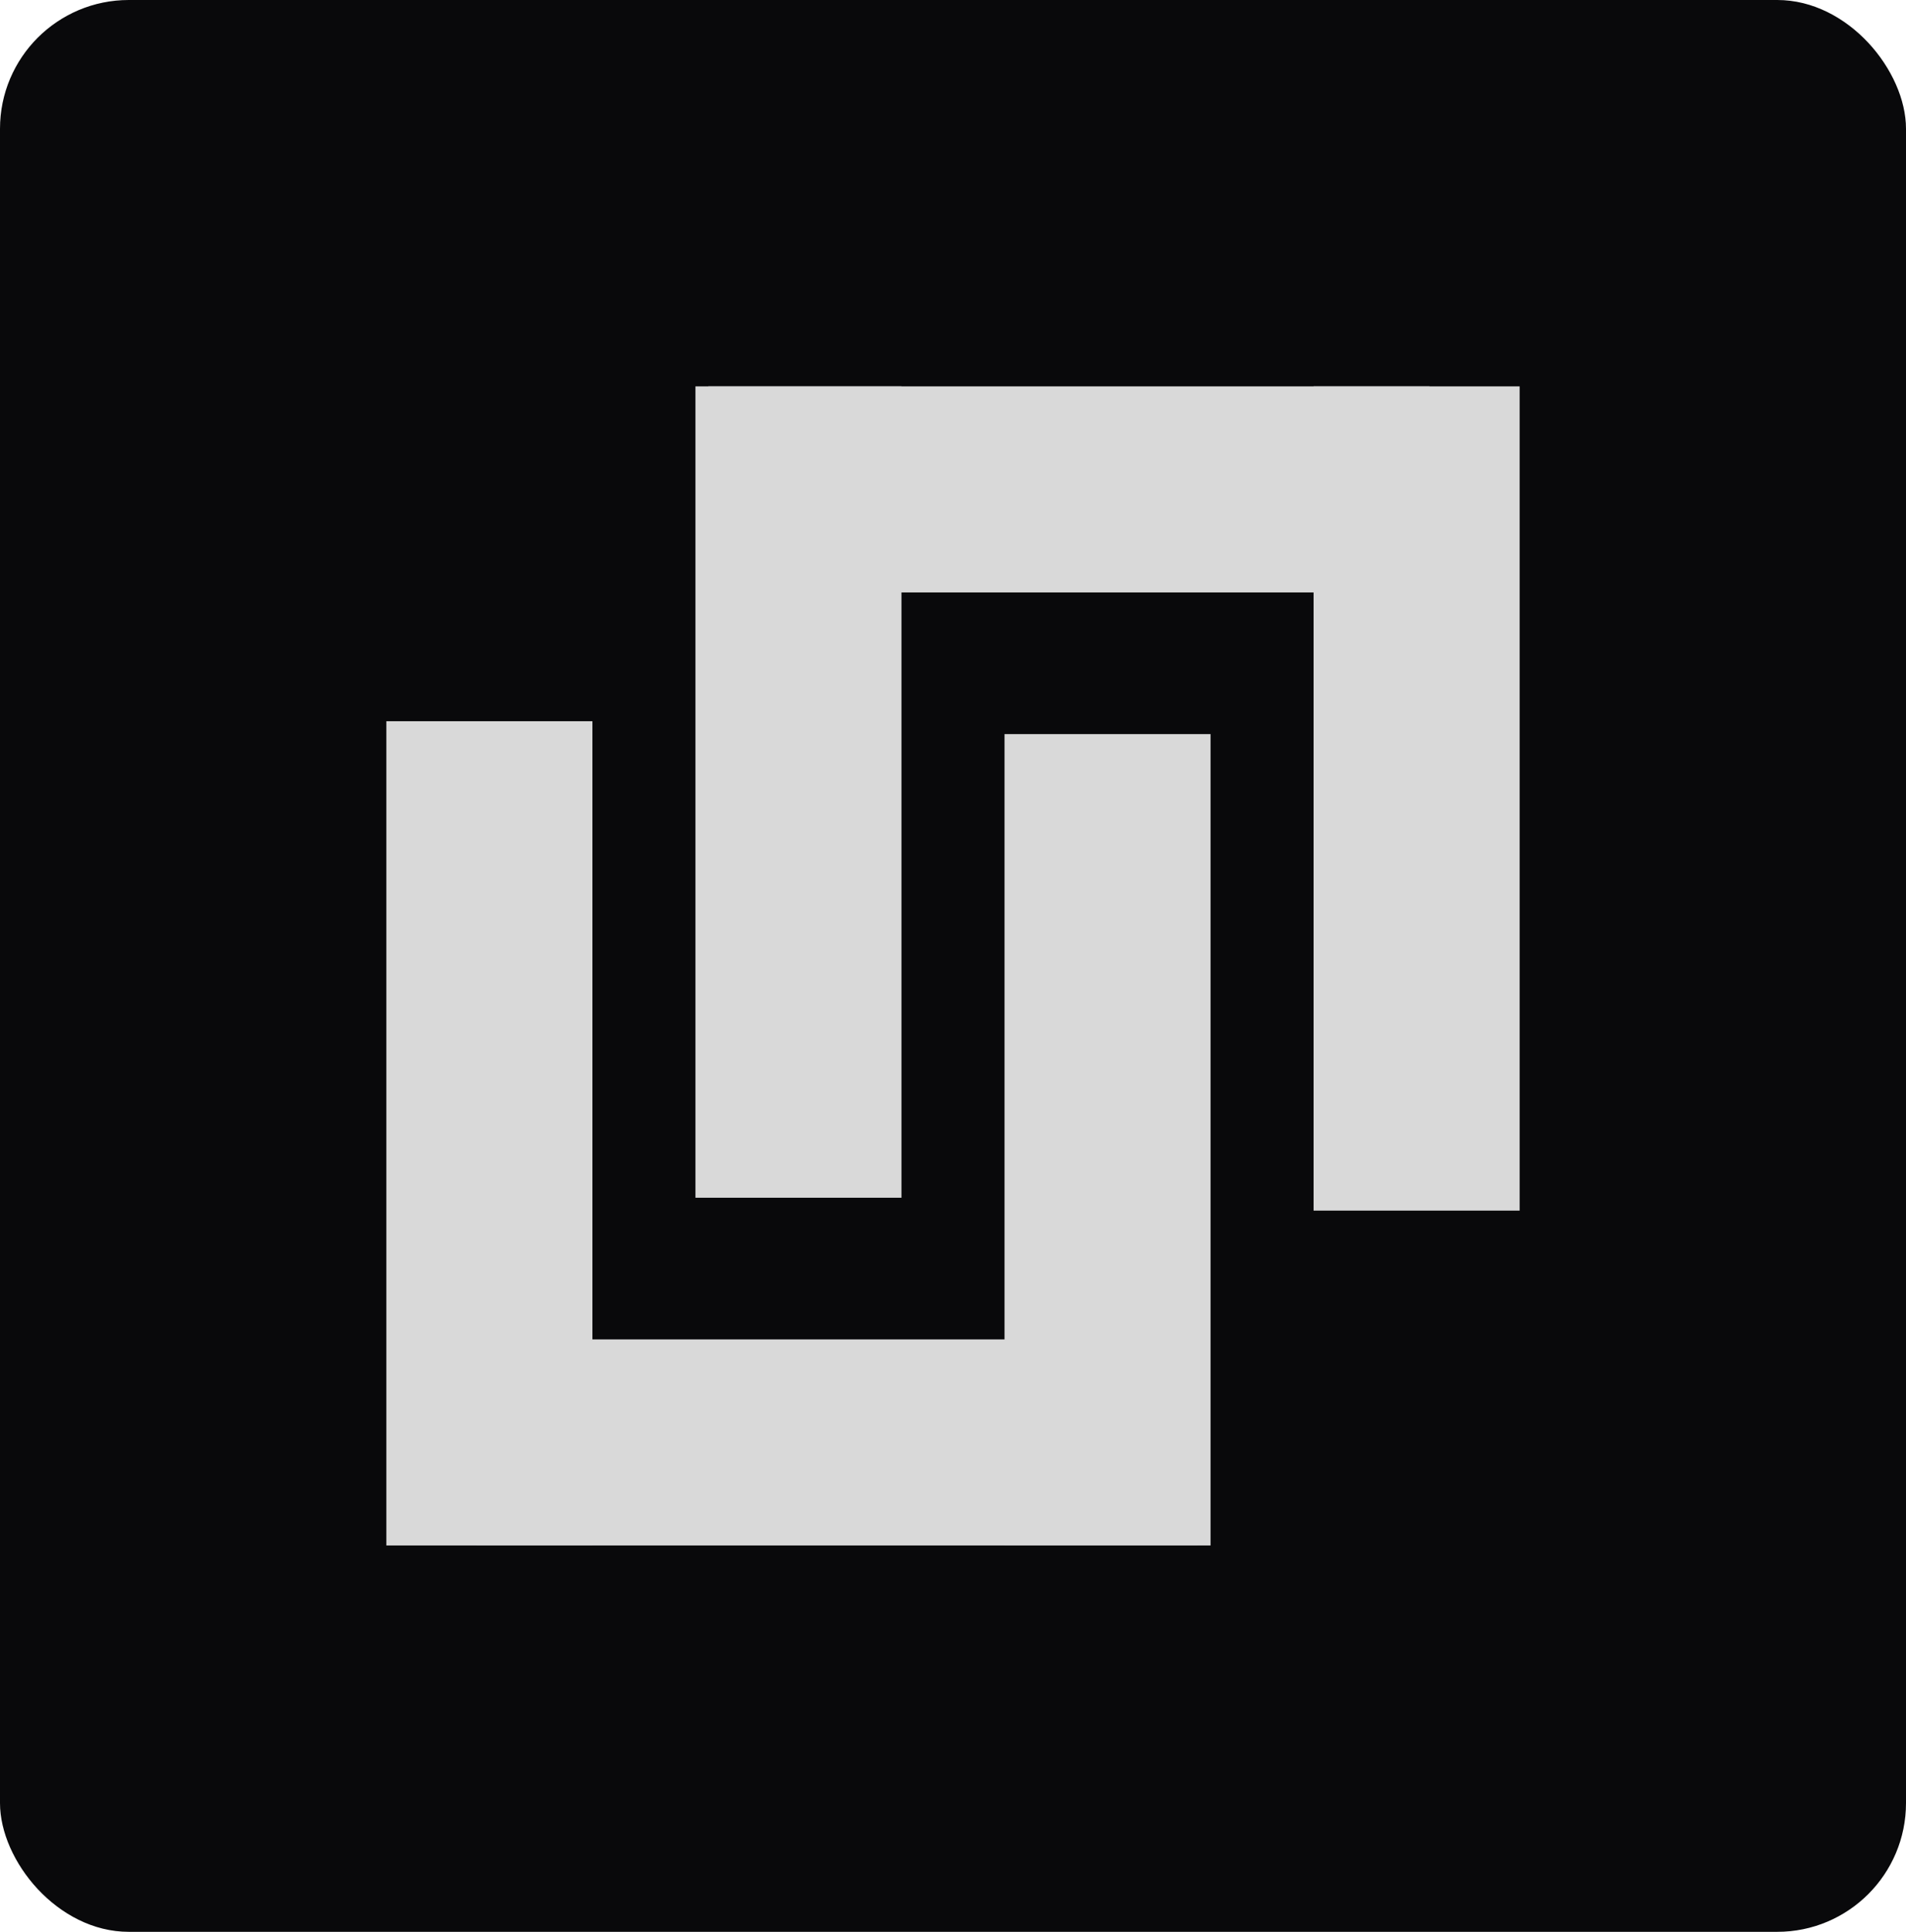
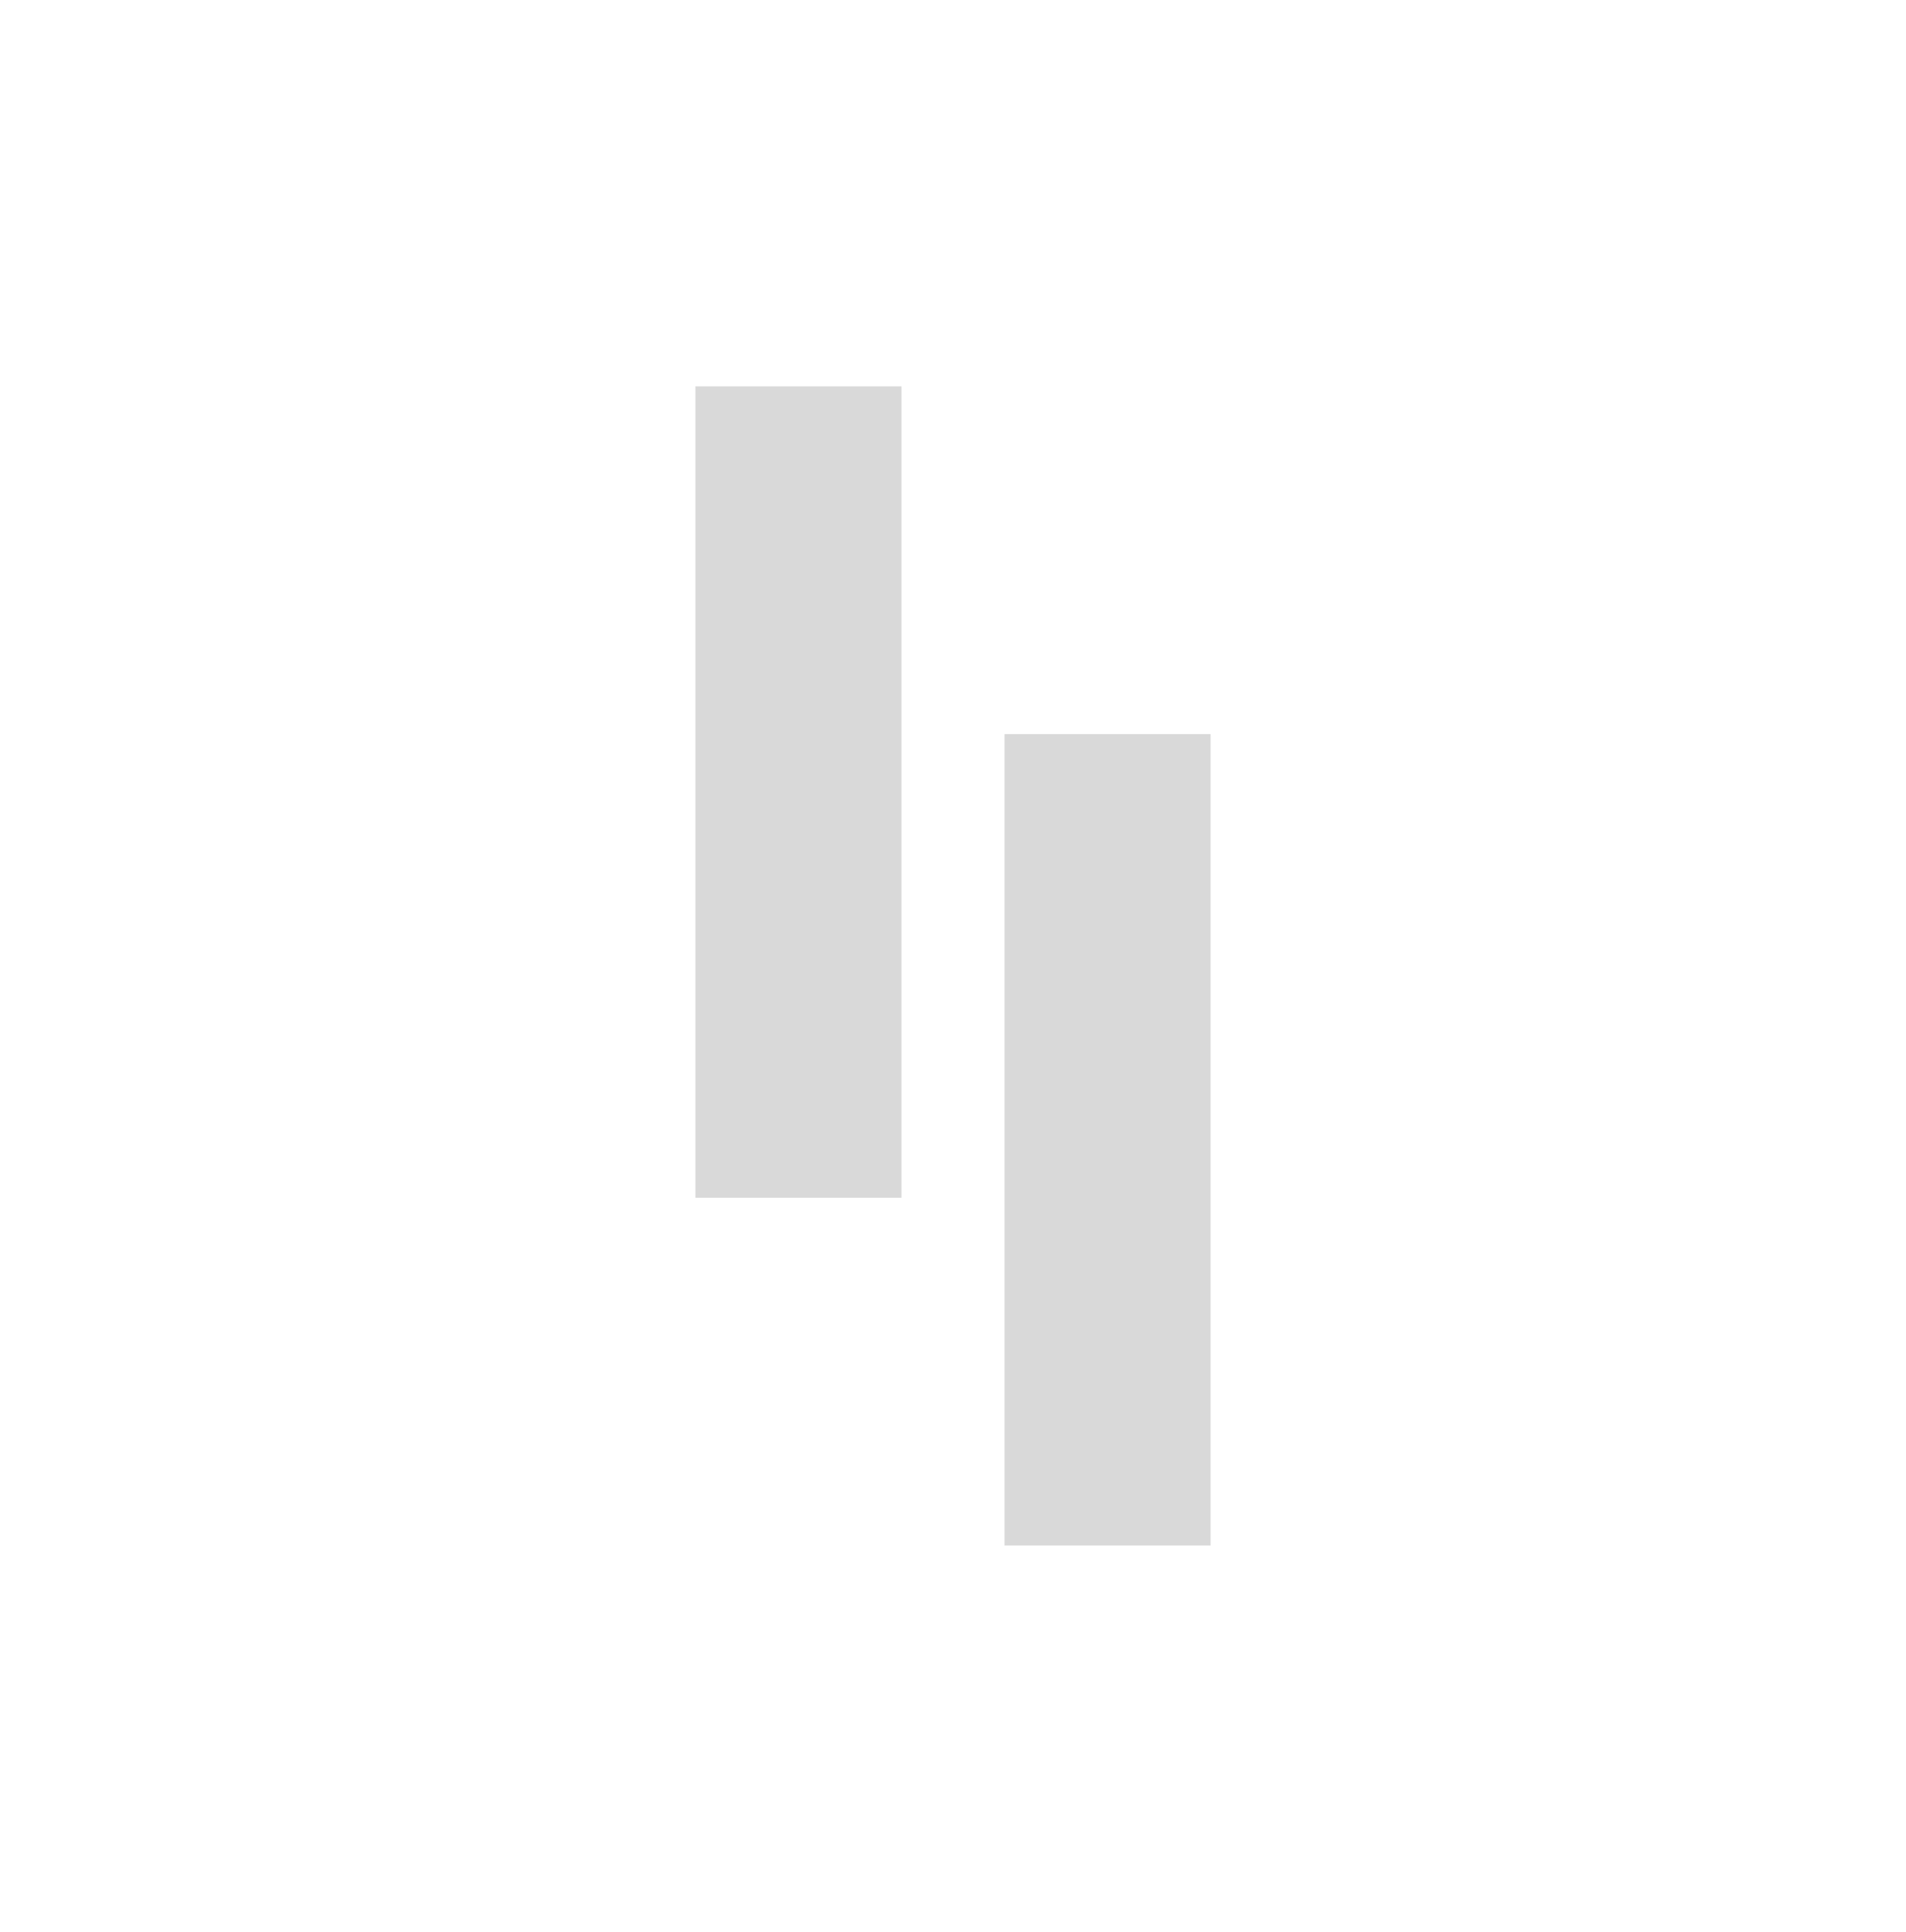
<svg xmlns="http://www.w3.org/2000/svg" width="148" height="150" viewBox="0 0 148 150" fill="none">
-   <rect width="148" height="150" rx="10" fill="#09090B" />
-   <rect x="118" y="30" width="64" height="16" transform="rotate(90 118 30)" fill="#D9D9D9" />
-   <rect x="30" y="120" width="64" height="16" transform="rotate(-90 30 120)" fill="#D9D9D9" />
  <rect x="70" y="30" width="63" height="16" transform="rotate(90 70 30)" fill="#D9D9D9" />
  <rect x="78" y="120" width="63" height="16" transform="rotate(-90 78 120)" fill="#D9D9D9" />
-   <rect x="55" y="30" width="56" height="16" fill="#D9D9D9" />
-   <rect x="37" y="104" width="56" height="16" fill="#D9D9D9" />
</svg>